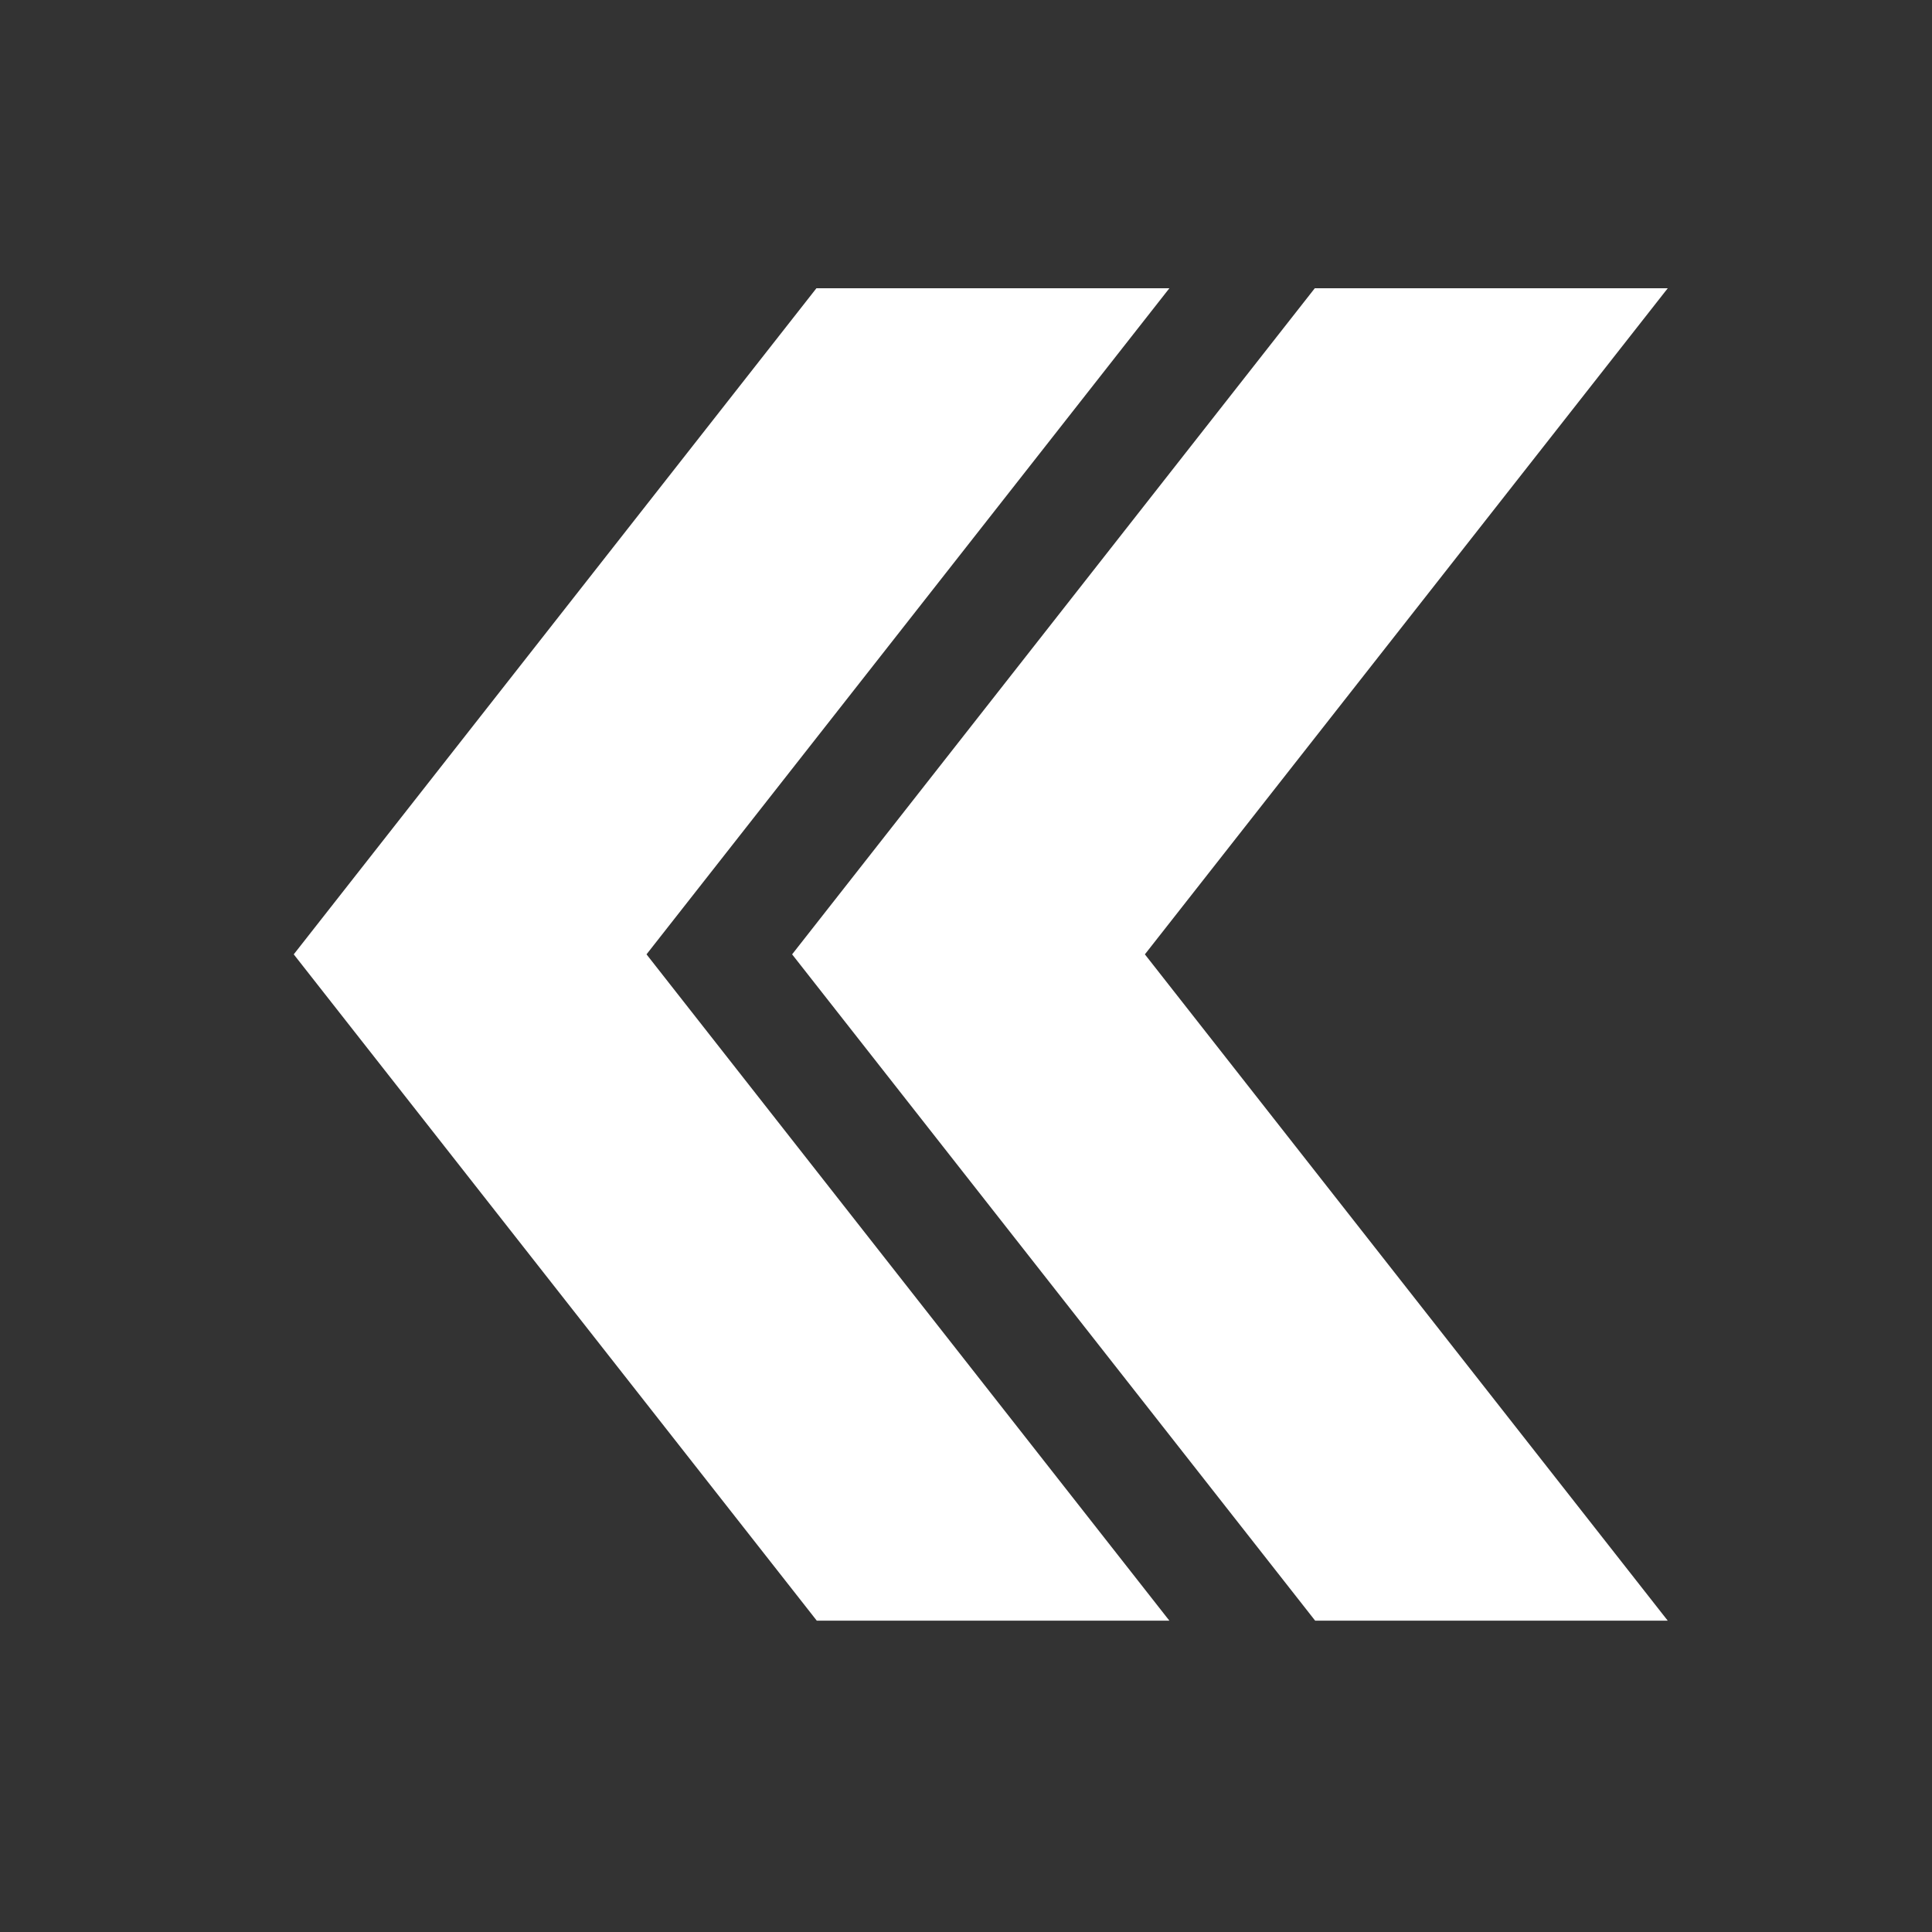
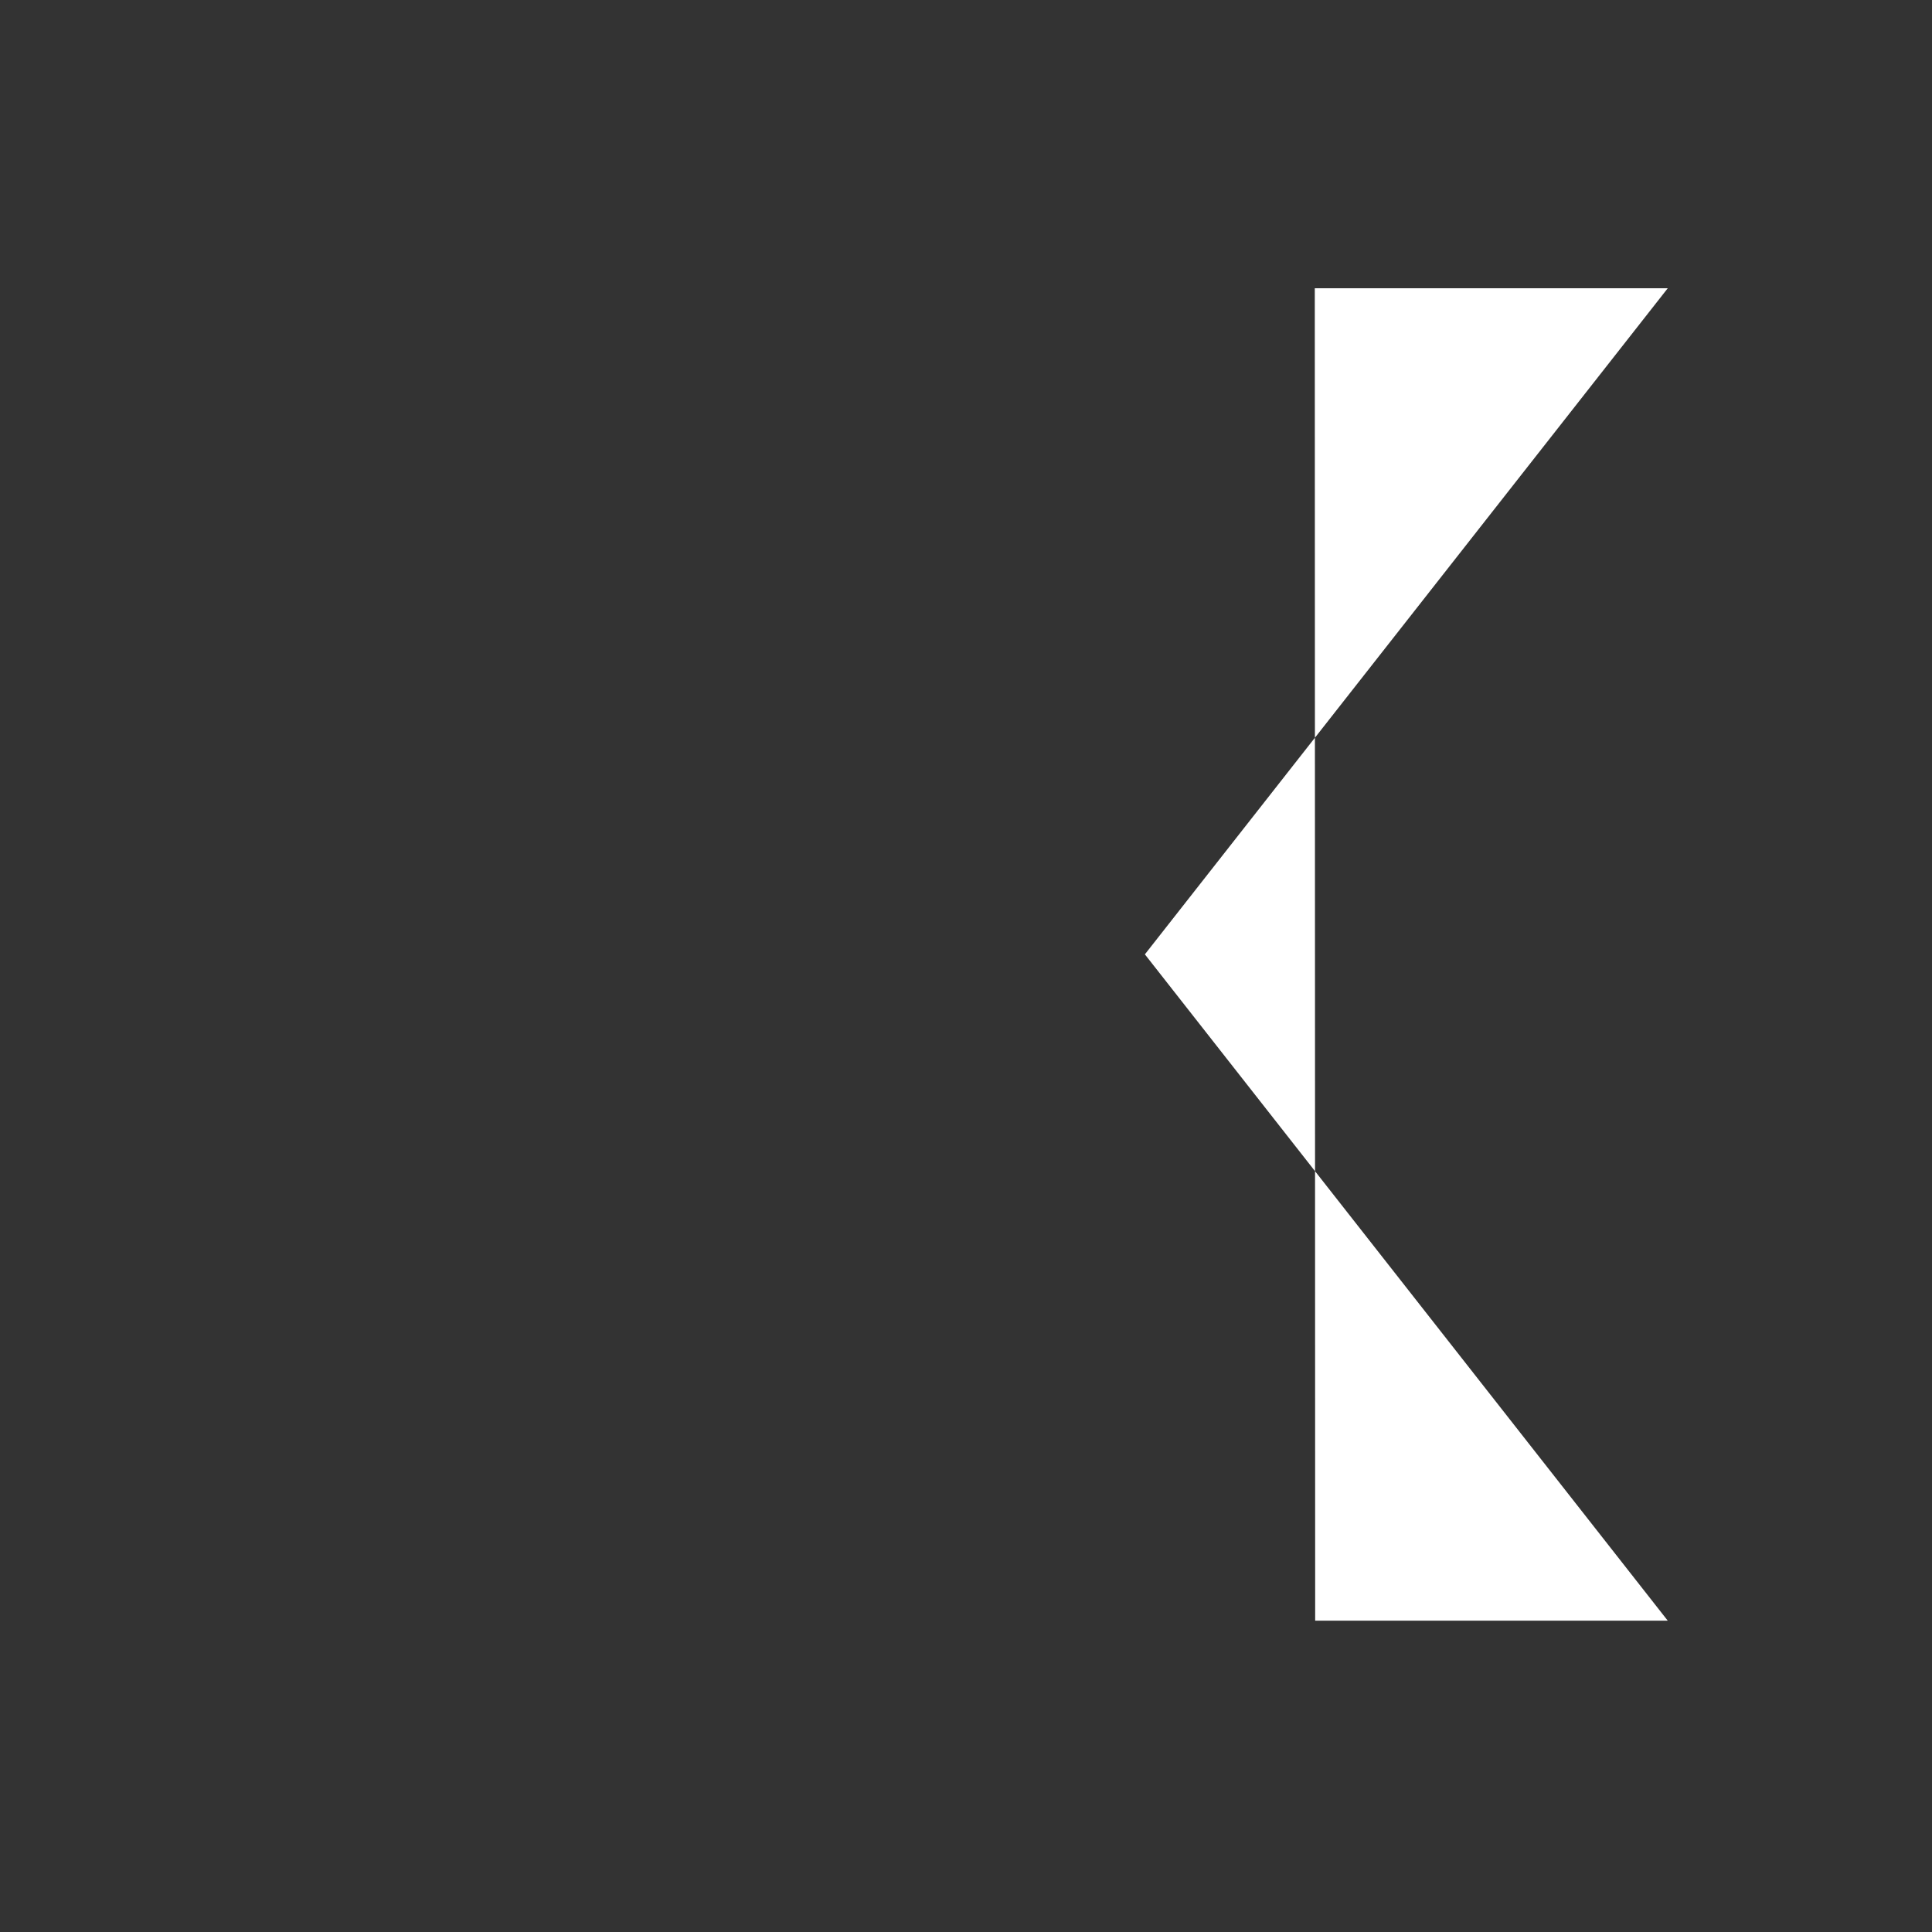
<svg xmlns="http://www.w3.org/2000/svg" xmlns:ns1="http://sodipodi.sourceforge.net/DTD/sodipodi-0.dtd" xmlns:ns2="http://www.inkscape.org/namespaces/inkscape" width="100mm" height="100mm" viewBox="0 0 100 100" version="1.1" id="svg8" ns1:docname="arrows_left.svg" ns2:version="0.92.3 (2405546, 2018-03-11)">
  <rect x="0" y="0" width="100" height="100" fill="#333333" stroke="none" />
  <defs id="defs2" />
  <ns1:namedview id="base" pagecolor="#ffffff" bordercolor="#666666" borderopacity="1.0" ns2:pageopacity="0.0" ns2:pageshadow="2" ns2:zoom="0.98994949" ns2:cx="159.98127" ns2:cy="244.53169" ns2:document-units="mm" ns2:current-layer="layer1" showgrid="false" ns2:pagecheckerboard="true" showguides="false" ns2:window-width="1920" ns2:window-height="1017" ns2:window-x="-8" ns2:window-y="-8" ns2:window-maximized="1" />
  <g ns2:label="Taso 1" ns2:groupmode="layer" id="layer1" transform="translate(0,-197)">
    <g transform="matrix(-0.756,0,0,-0.756,89.34,433.216)" id="layer1-8">
-       <path ns2:connector-curvature="0" id="path3763" style="fill:#ffffff;fill-opacity:1;fill-rule:nonzero;stroke:none;stroke-width:2.503" d="m 62.252,201.494 h -24.14 l 35.799,45.621 -35.799,45.605 H 62.278 l 35.785,-45.605 z" />
-       <path ns2:connector-curvature="0" id="path3767" style="fill:#ffffff;fill-opacity:1;fill-rule:nonzero;stroke:none;stroke-width:2.503" d="M 28.131,201.494 H 3.991 L 39.79,247.115 3.991,292.72 H 28.157 l 35.785,-45.605 z" />
+       <path ns2:connector-curvature="0" id="path3767" style="fill:#ffffff;fill-opacity:1;fill-rule:nonzero;stroke:none;stroke-width:2.503" d="M 28.131,201.494 H 3.991 L 39.79,247.115 3.991,292.72 H 28.157 z" />
    </g>
  </g>
</svg>